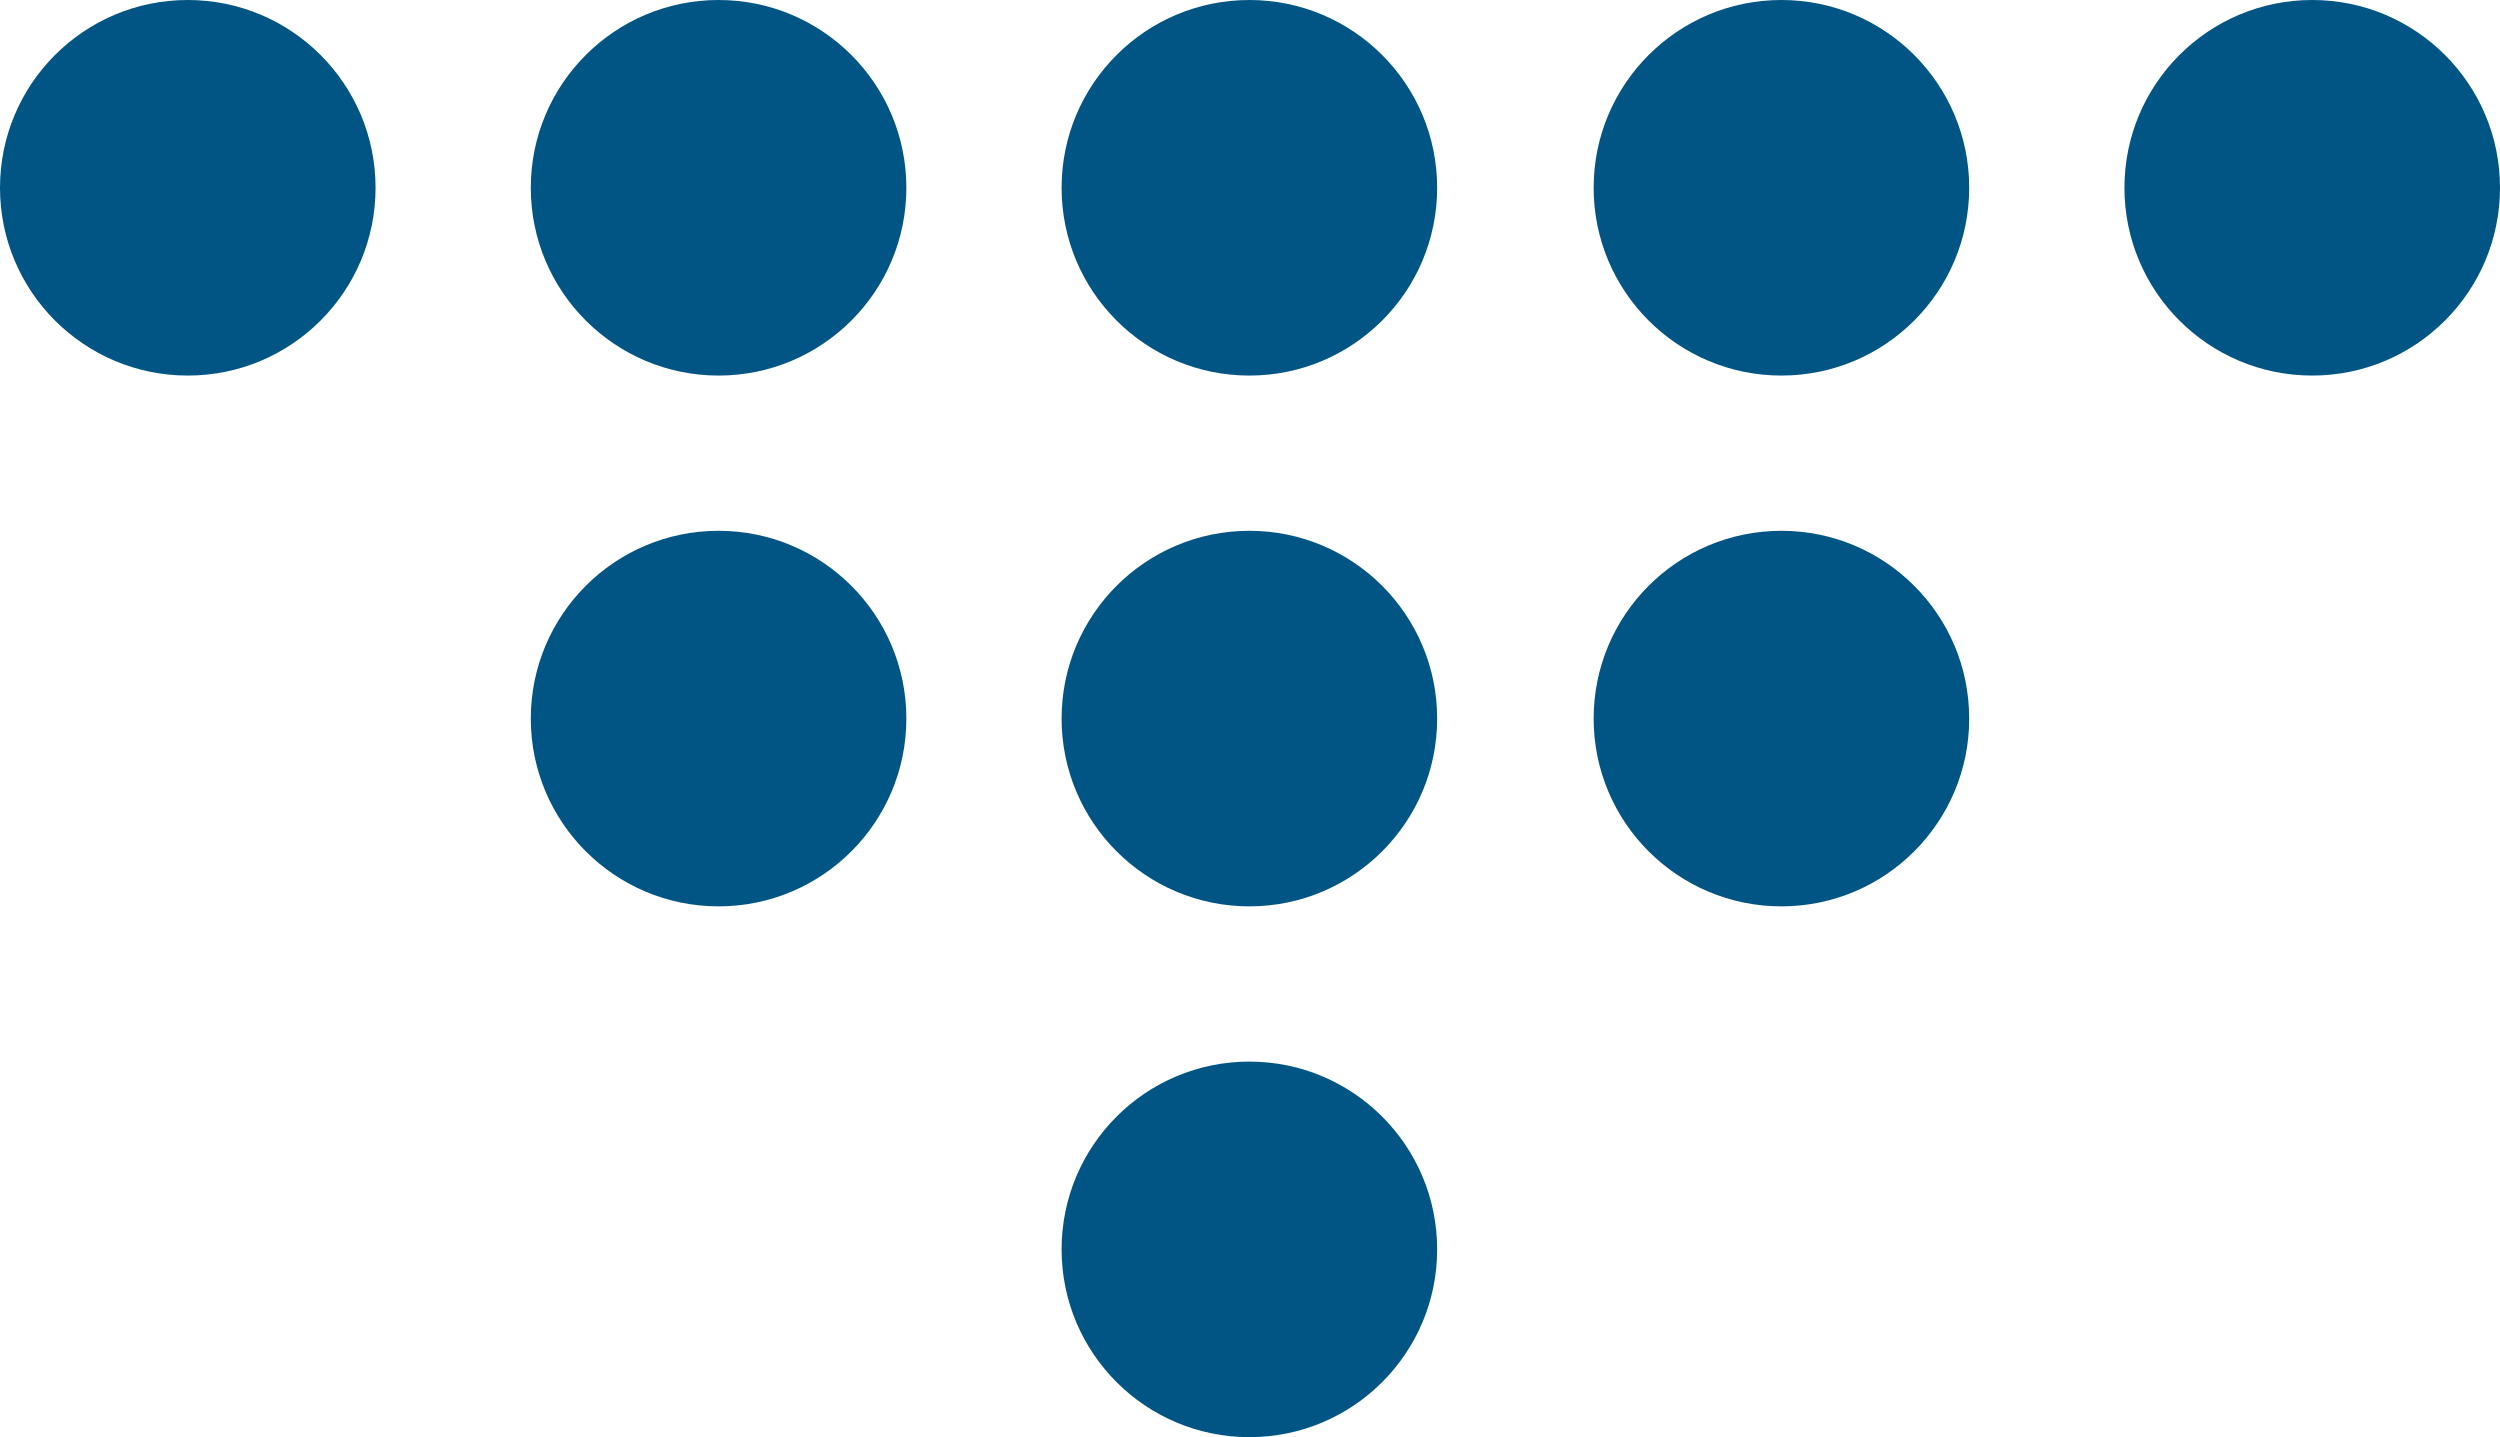
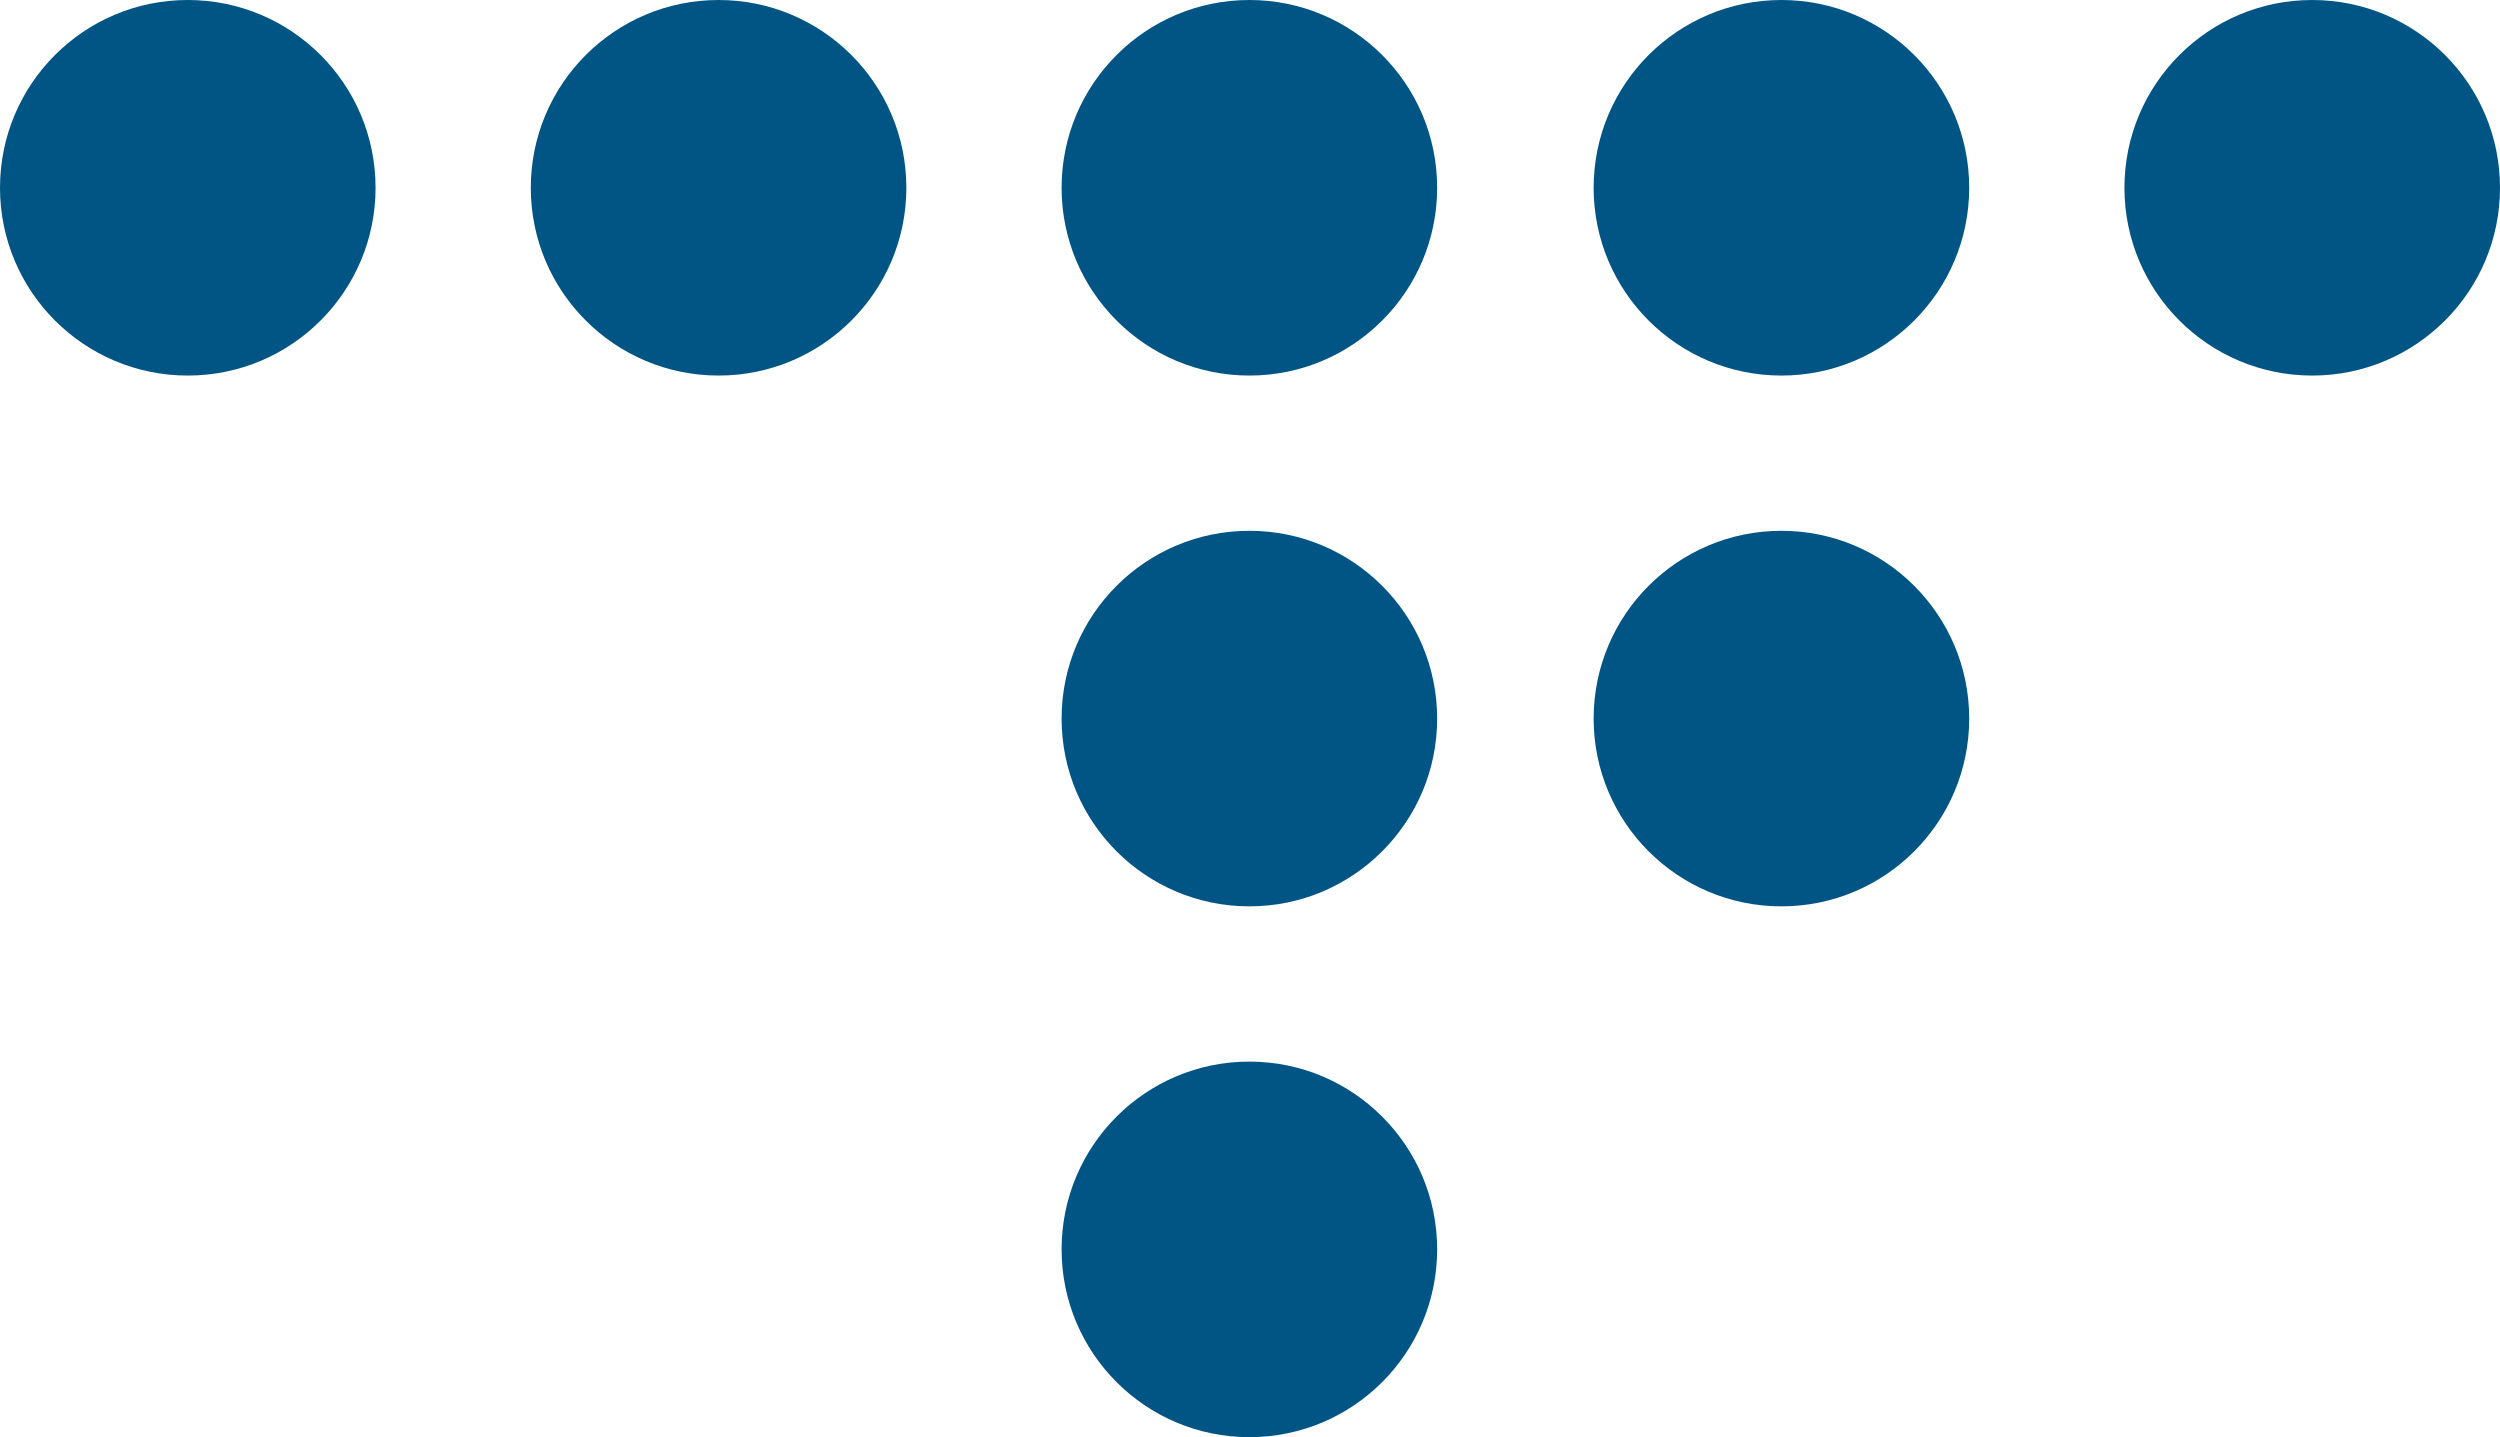
<svg xmlns="http://www.w3.org/2000/svg" id="_レイヤー_2" data-name="レイヤー 2" viewBox="0 0 19.97 11.48">
  <defs>
    <style>
      .cls-1 {
        fill: #005584;
      }
    </style>
  </defs>
  <g id="_コンテンツ" data-name="コンテンツ">
    <g>
      <circle class="cls-1" cx="9.98" cy="9.98" r="1.5" />
      <circle class="cls-1" cx="9.98" cy="1.5" r="1.5" />
      <circle class="cls-1" cx="9.98" cy="5.74" r="1.5" />
-       <circle class="cls-1" cx="5.74" cy="5.74" r="1.5" />
      <circle class="cls-1" cx="14.23" cy="5.74" r="1.5" />
      <circle class="cls-1" cx="5.74" cy="1.5" r="1.5" />
      <circle class="cls-1" cx="1.5" cy="1.5" r="1.5" />
      <circle class="cls-1" cx="14.23" cy="1.5" r="1.5" />
      <circle class="cls-1" cx="18.47" cy="1.5" r="1.5" />
    </g>
  </g>
</svg>